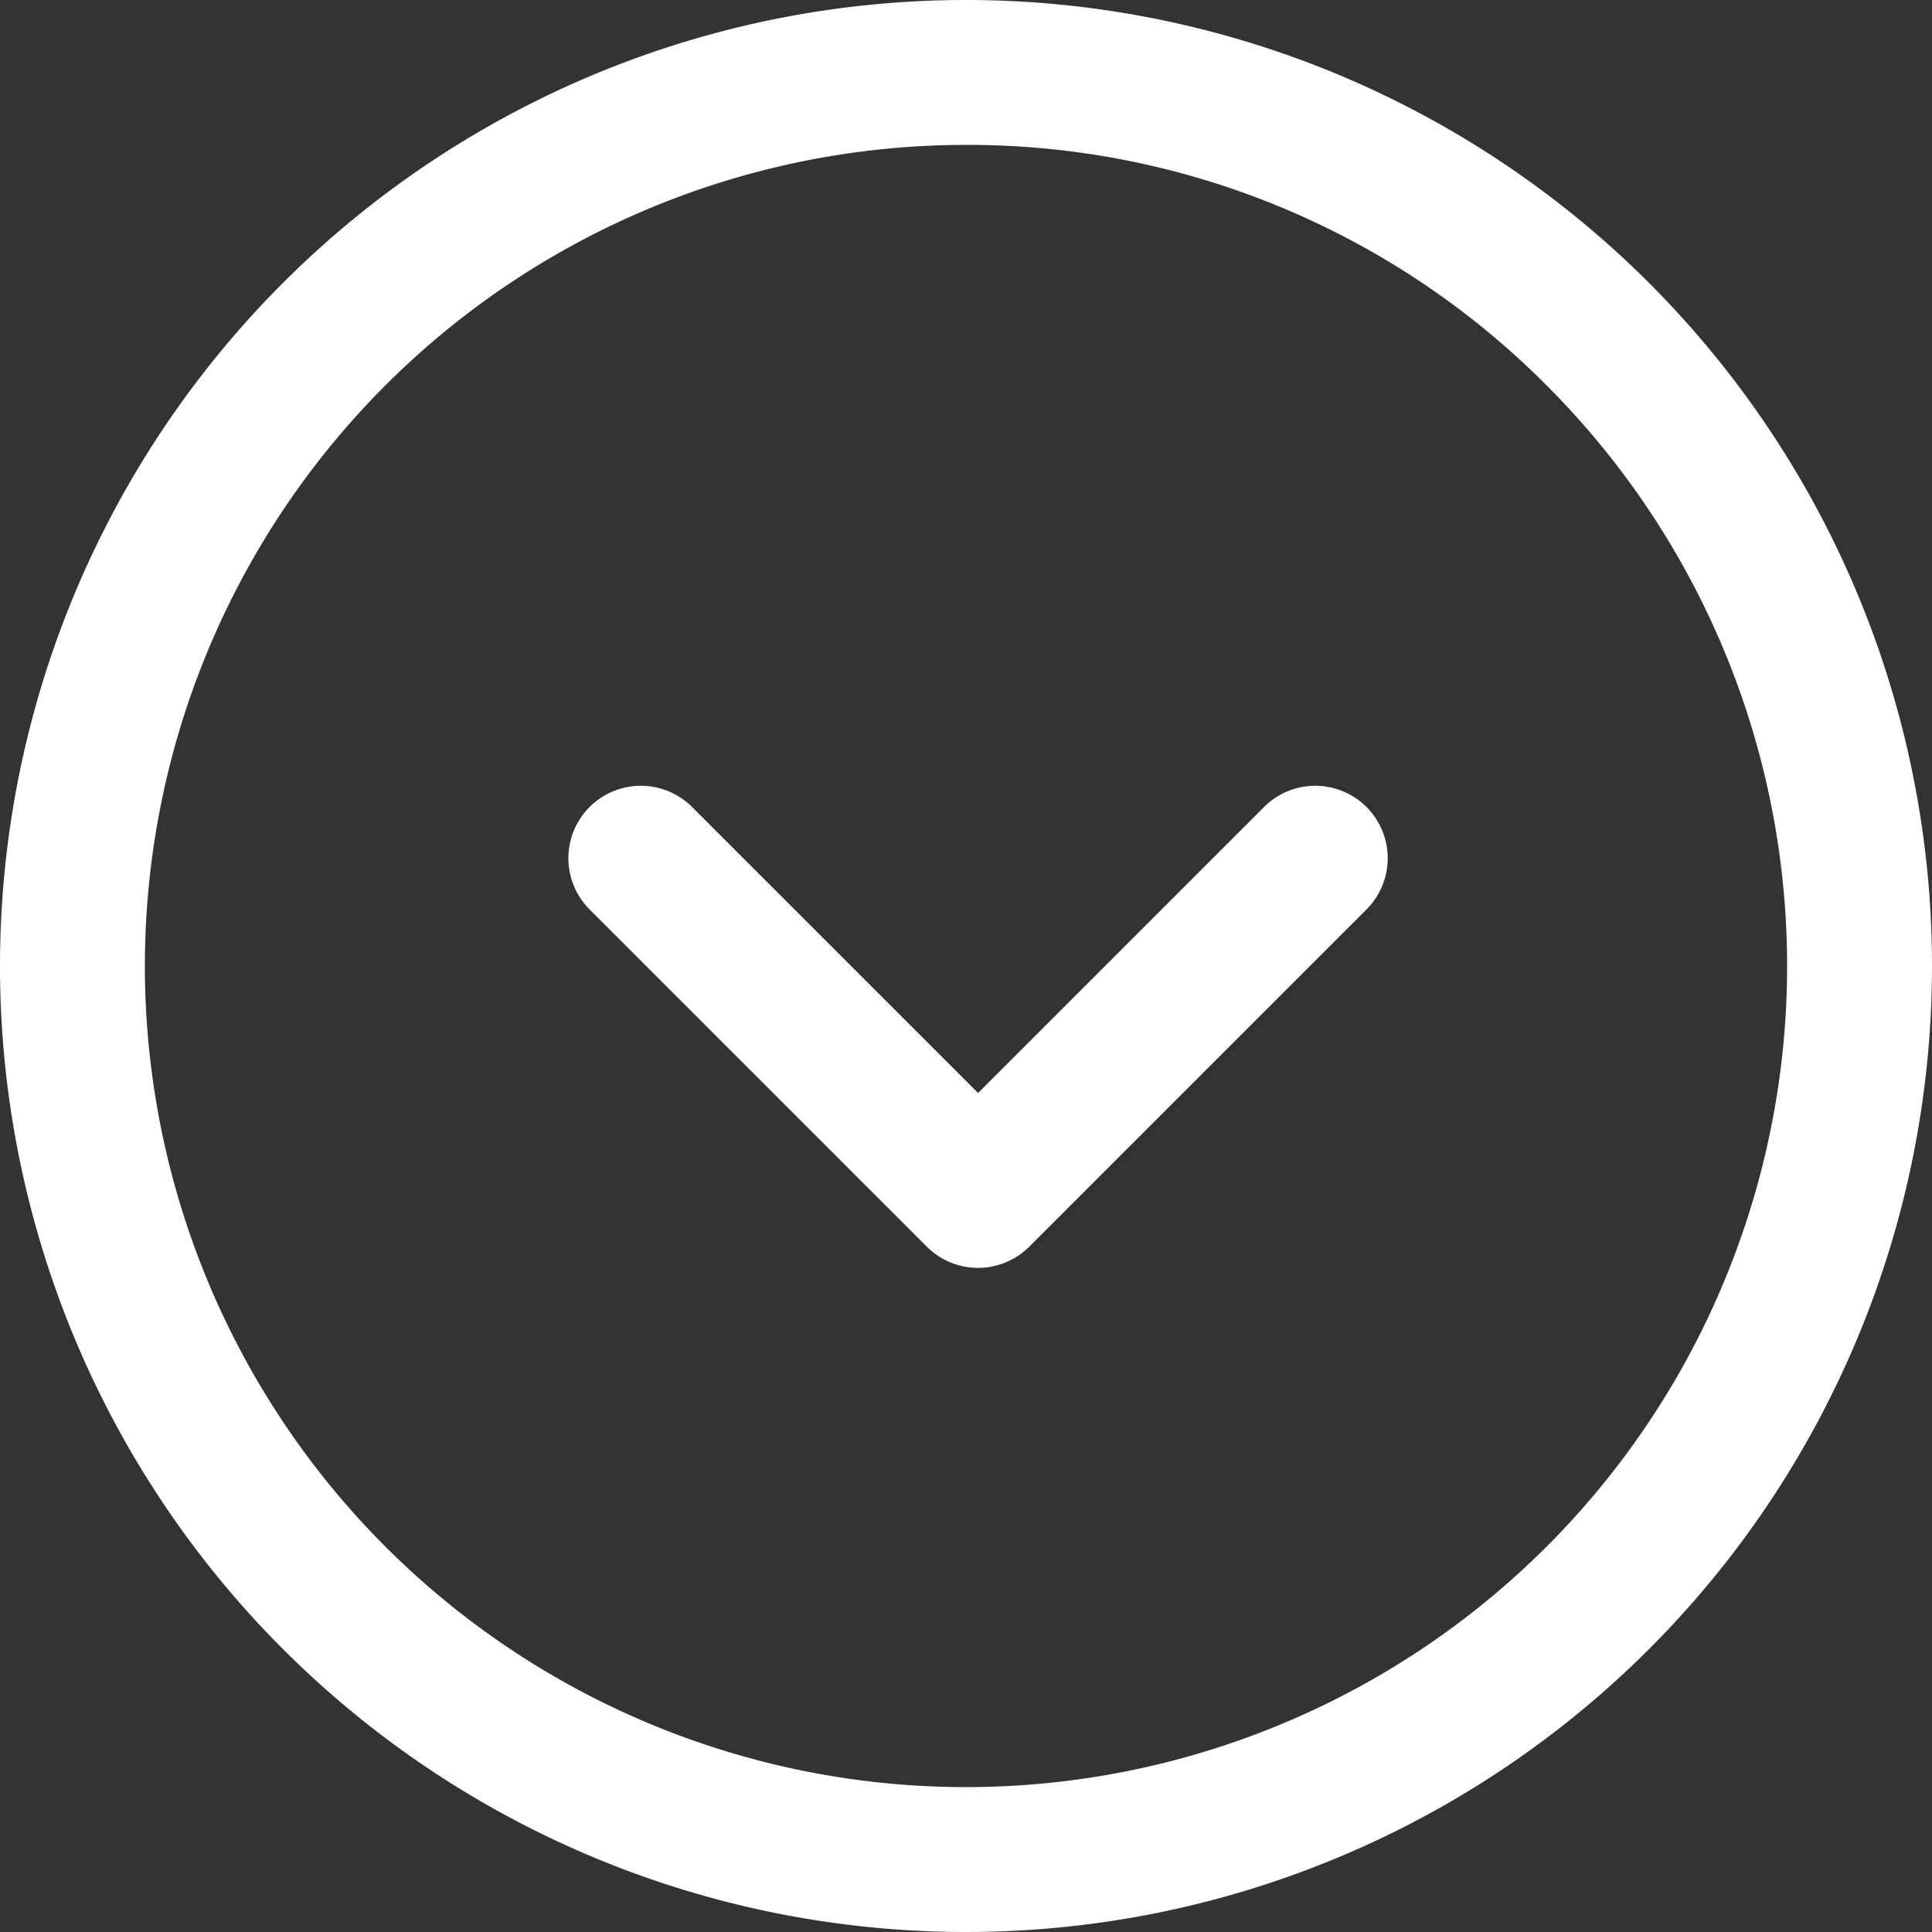
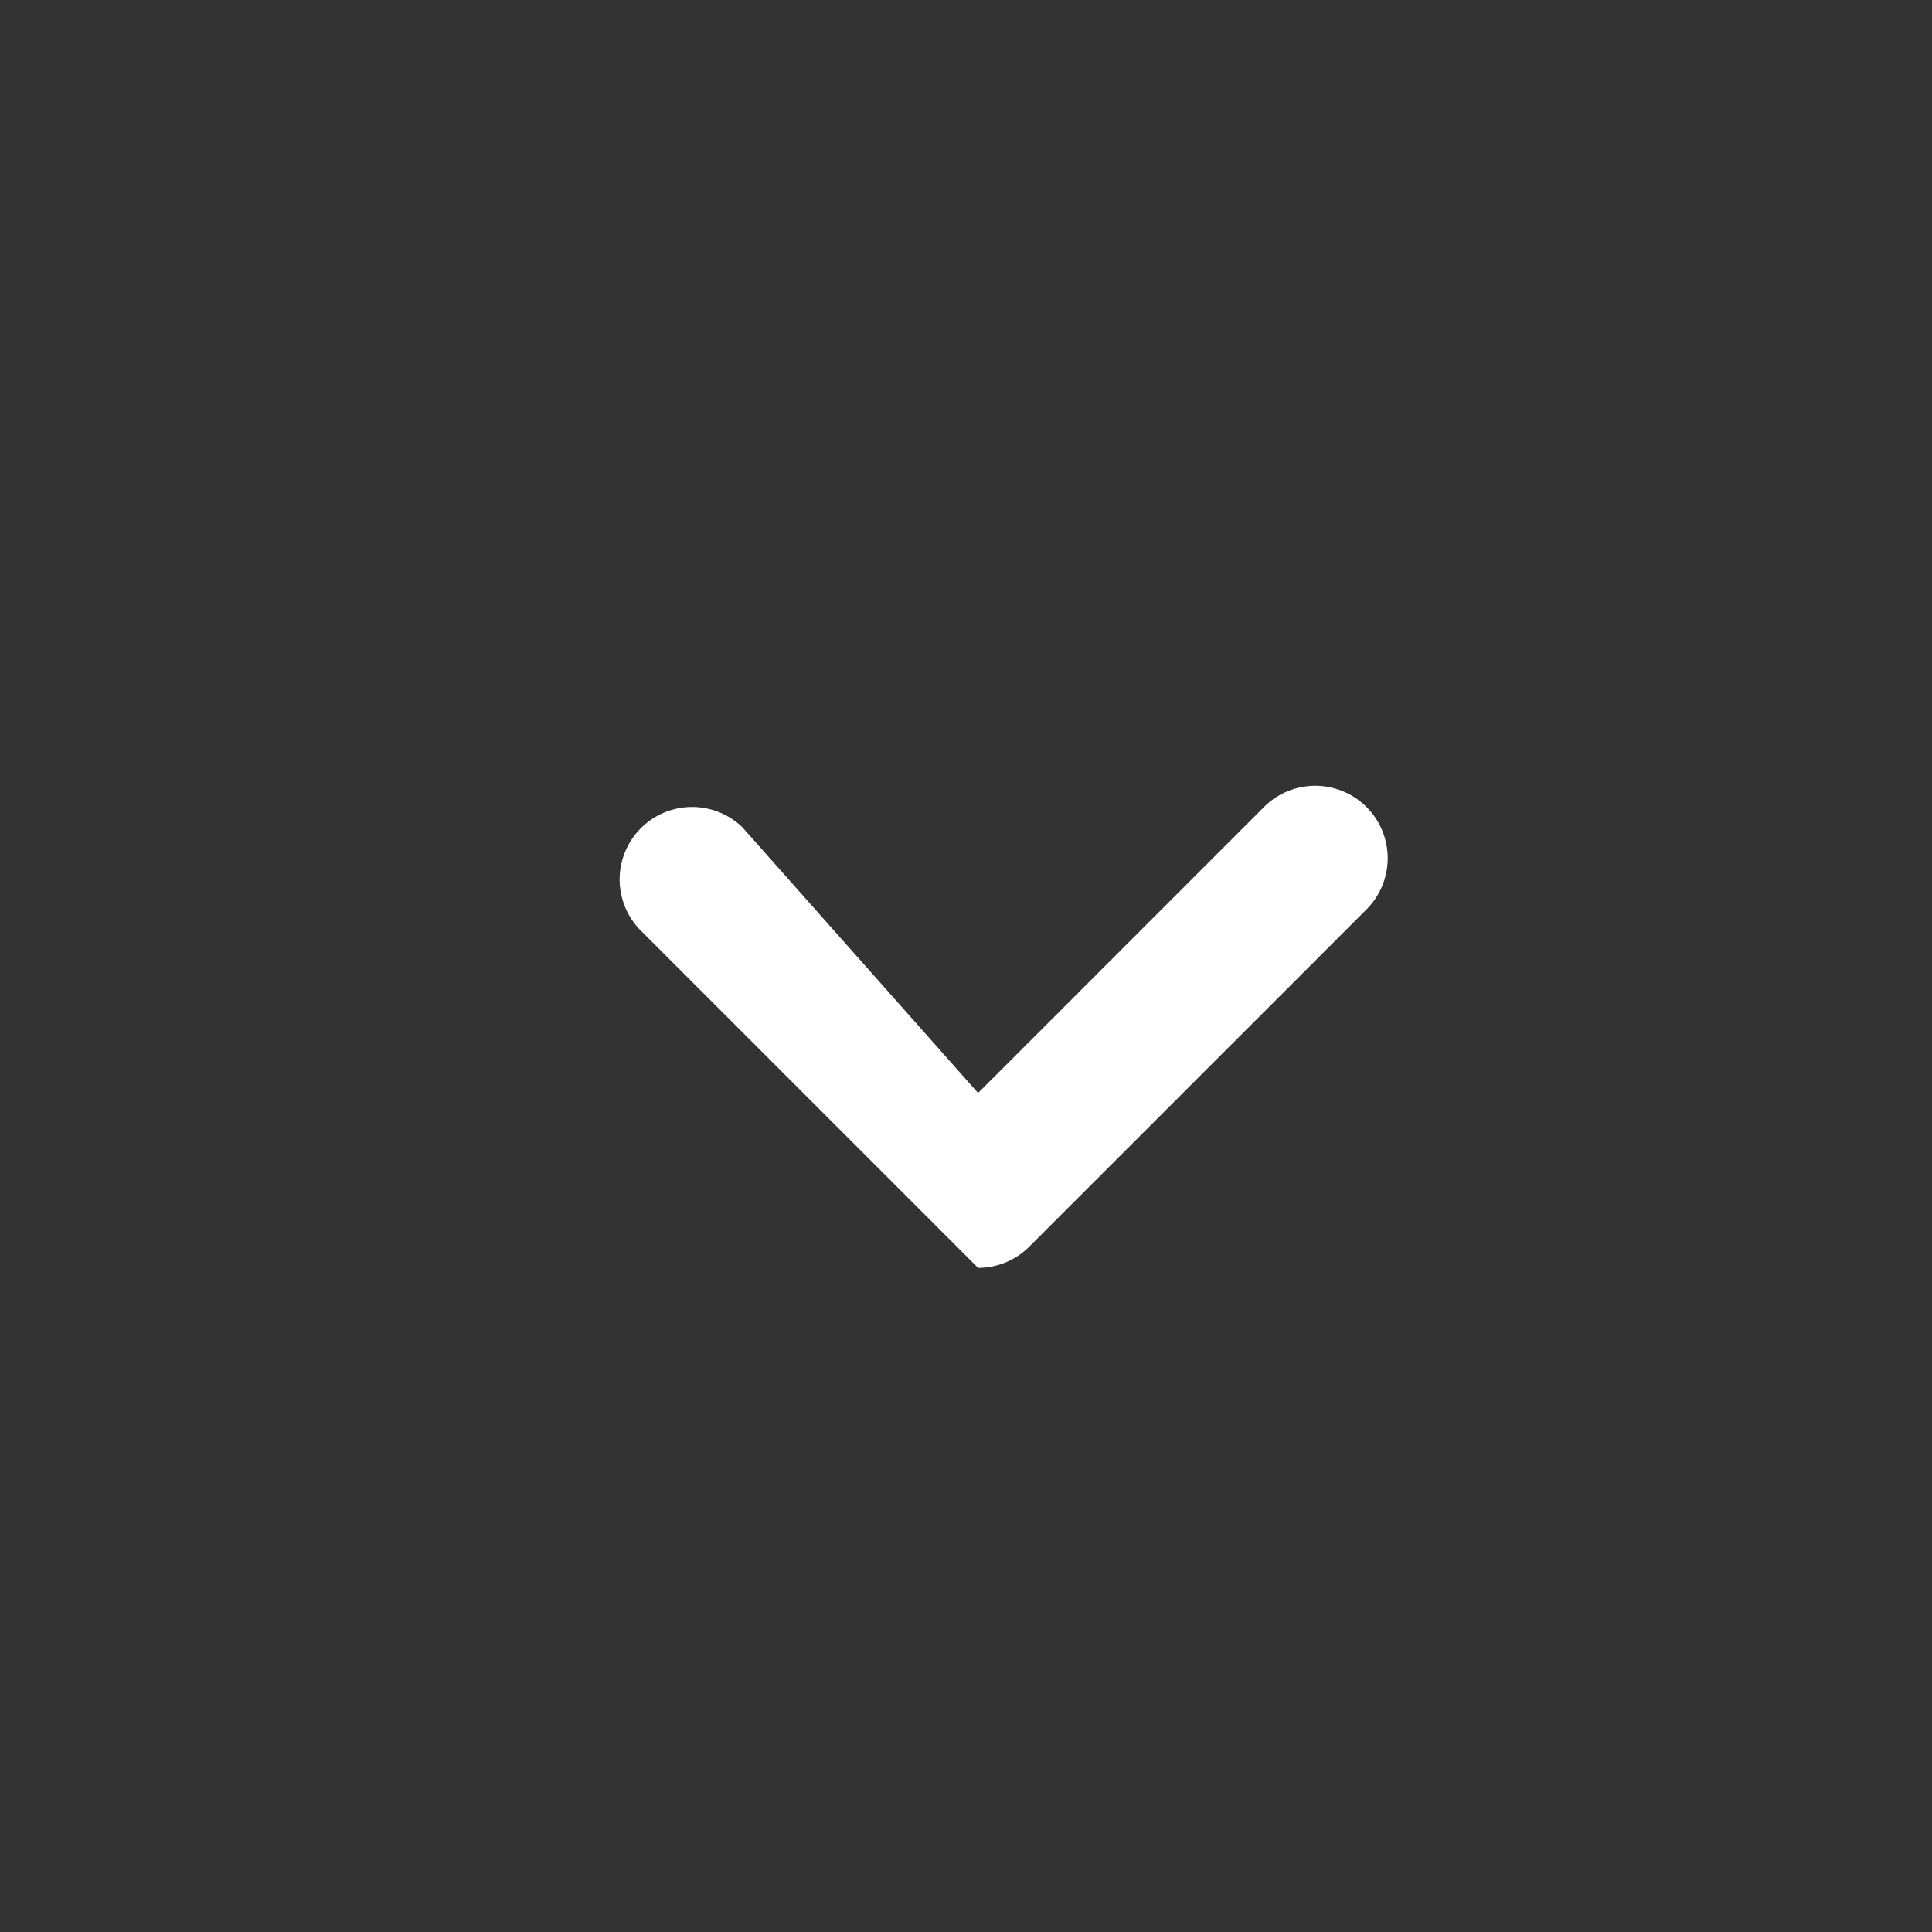
<svg xmlns="http://www.w3.org/2000/svg" width="40" height="40" viewBox="0 0 40 40">
  <rect x="0" y="0" width="40" height="40" fill="#333333" stroke="none" />
  <g transform="translate(-920 -927)">
-     <path d="M20,3A17,17,0,0,0,7.979,32.021,17,17,0,0,0,32.021,7.979,16.889,16.889,0,0,0,20,3m0-3A20,20,0,1,1,0,20,20,20,0,0,1,20,0Z" transform="translate(920 927)" fill="#fff" />
-     <path d="M16,22a1.5,1.5,0,0,1-1.061-.439l-7-7a1.5,1.5,0,0,1,2.121-2.121L16,18.379l5.939-5.939a1.5,1.5,0,0,1,2.121,2.121l-7,7A1.5,1.5,0,0,1,16,22Z" transform="translate(924.25 931.25)" fill="#fff" />
+     <path d="M16,22l-7-7a1.5,1.5,0,0,1,2.121-2.121L16,18.379l5.939-5.939a1.5,1.5,0,0,1,2.121,2.121l-7,7A1.5,1.5,0,0,1,16,22Z" transform="translate(924.25 931.25)" fill="#fff" />
  </g>
</svg>